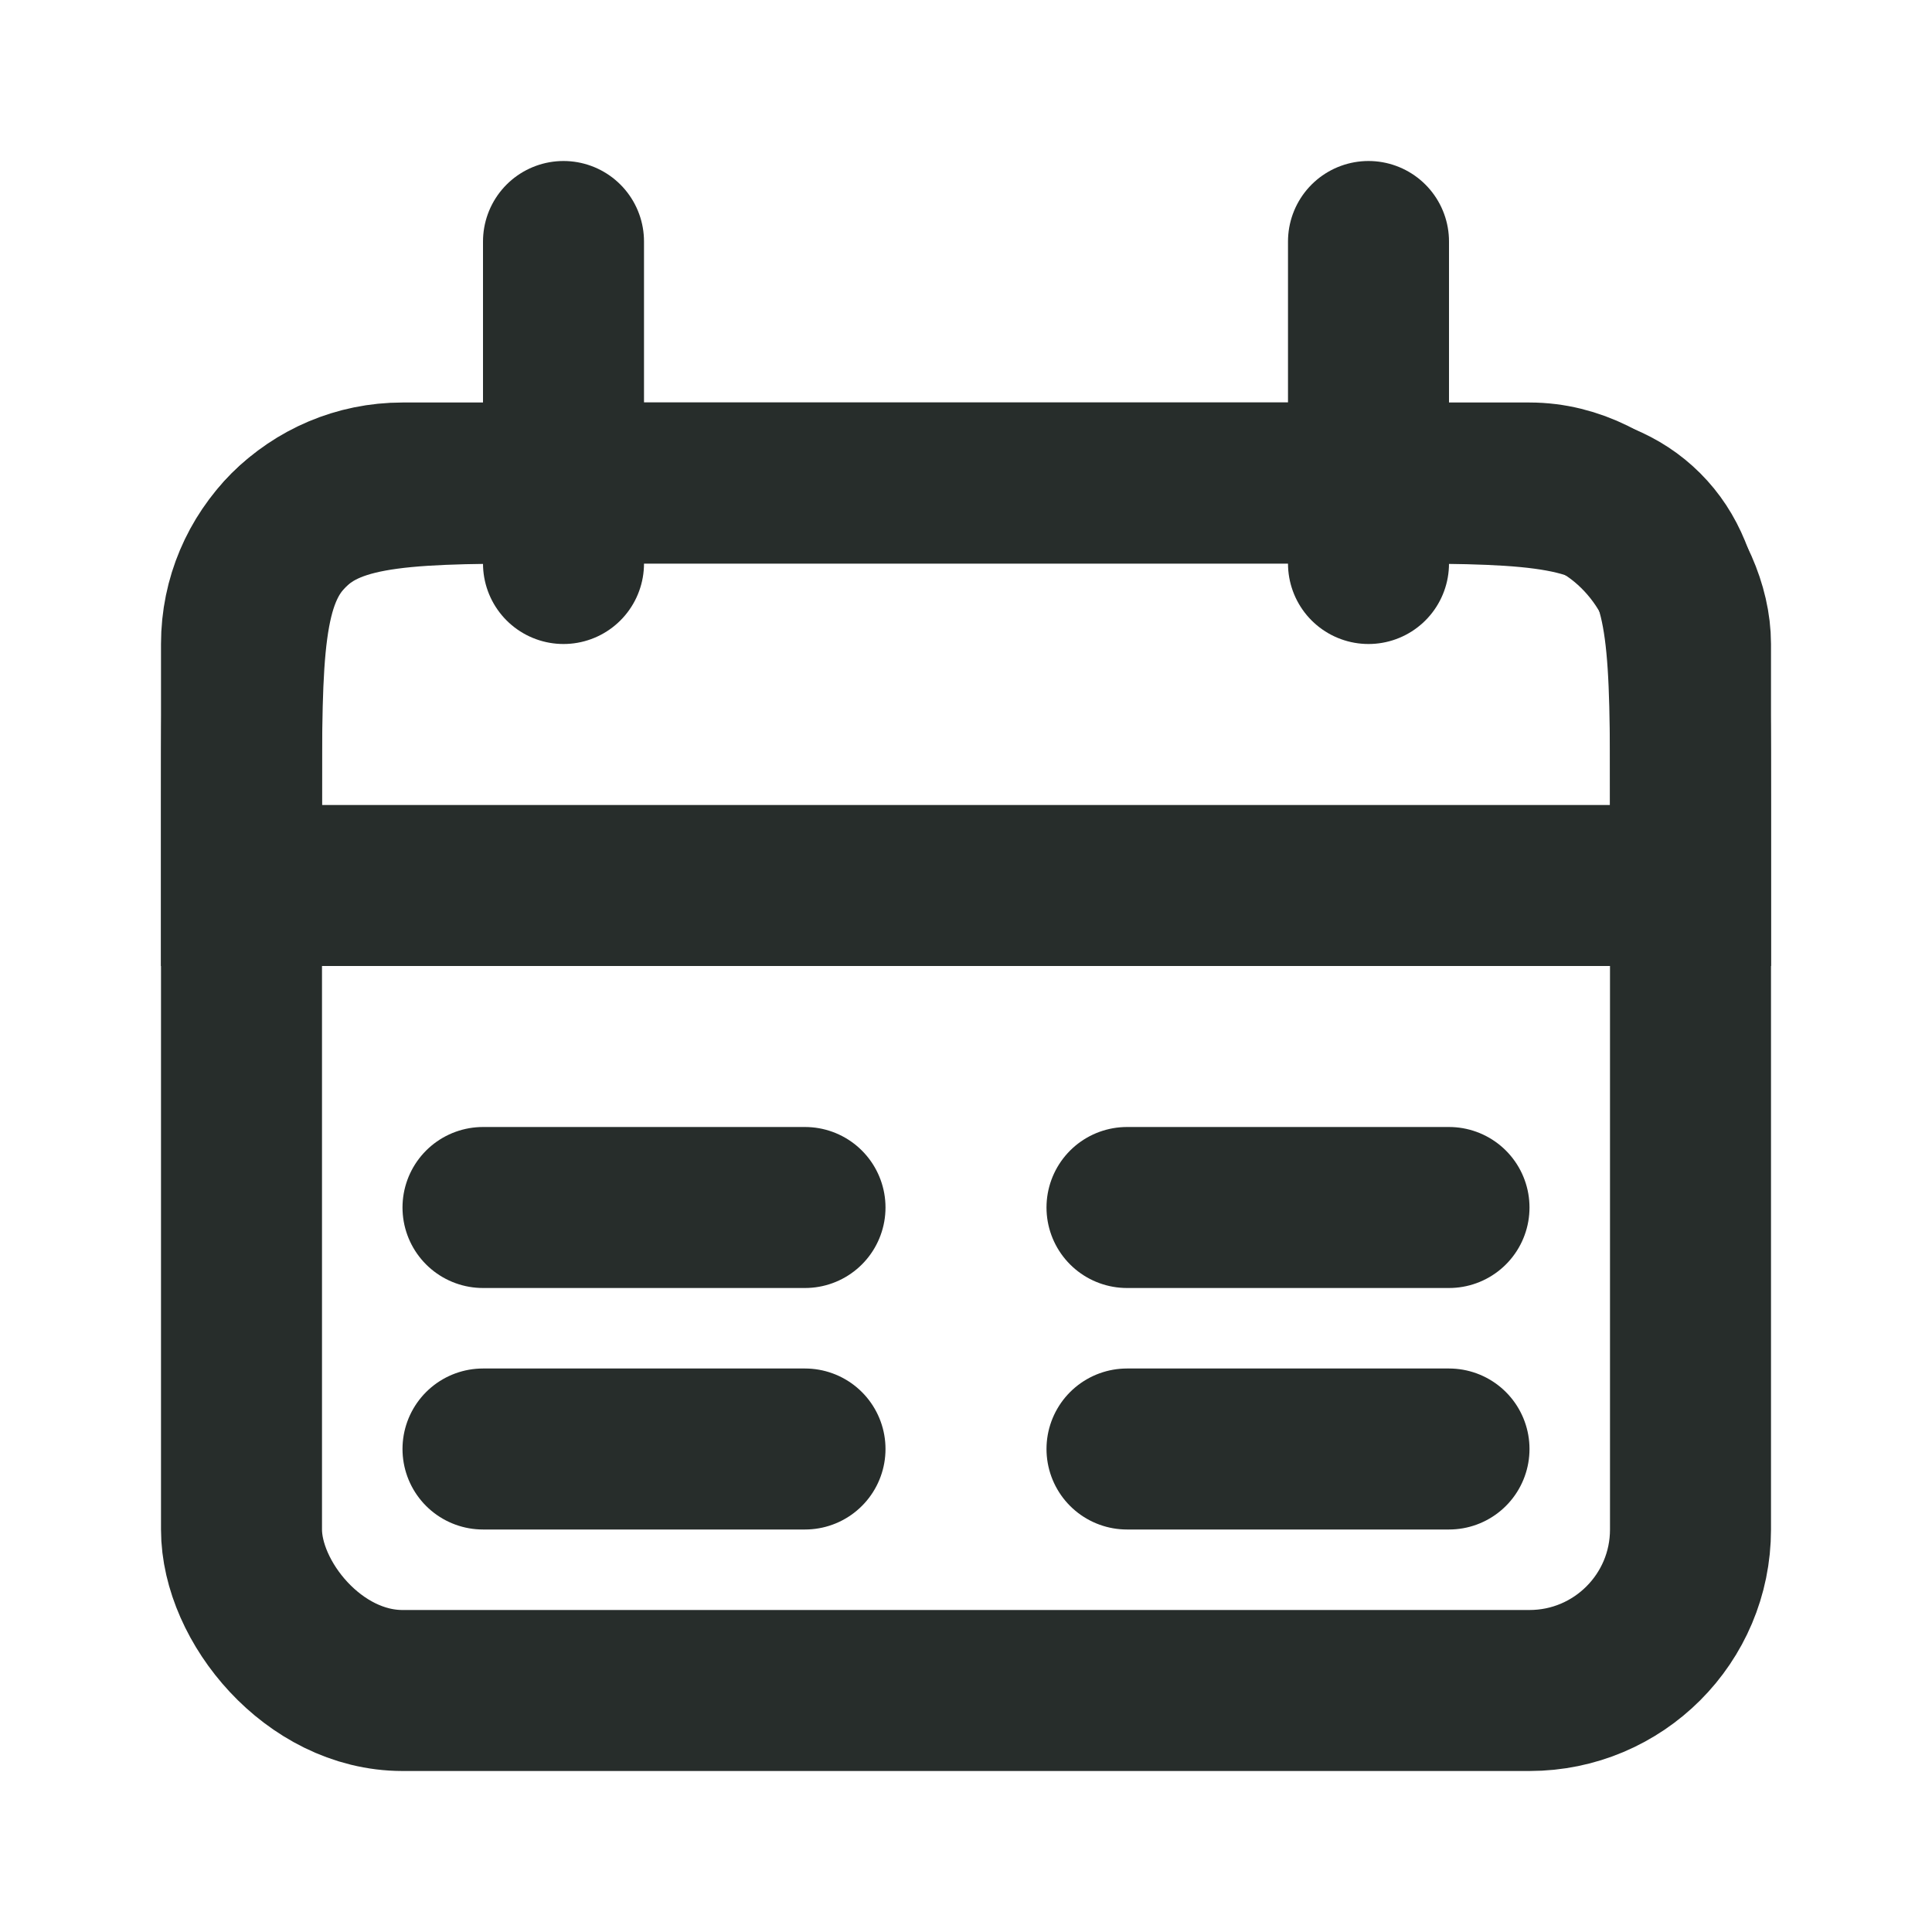
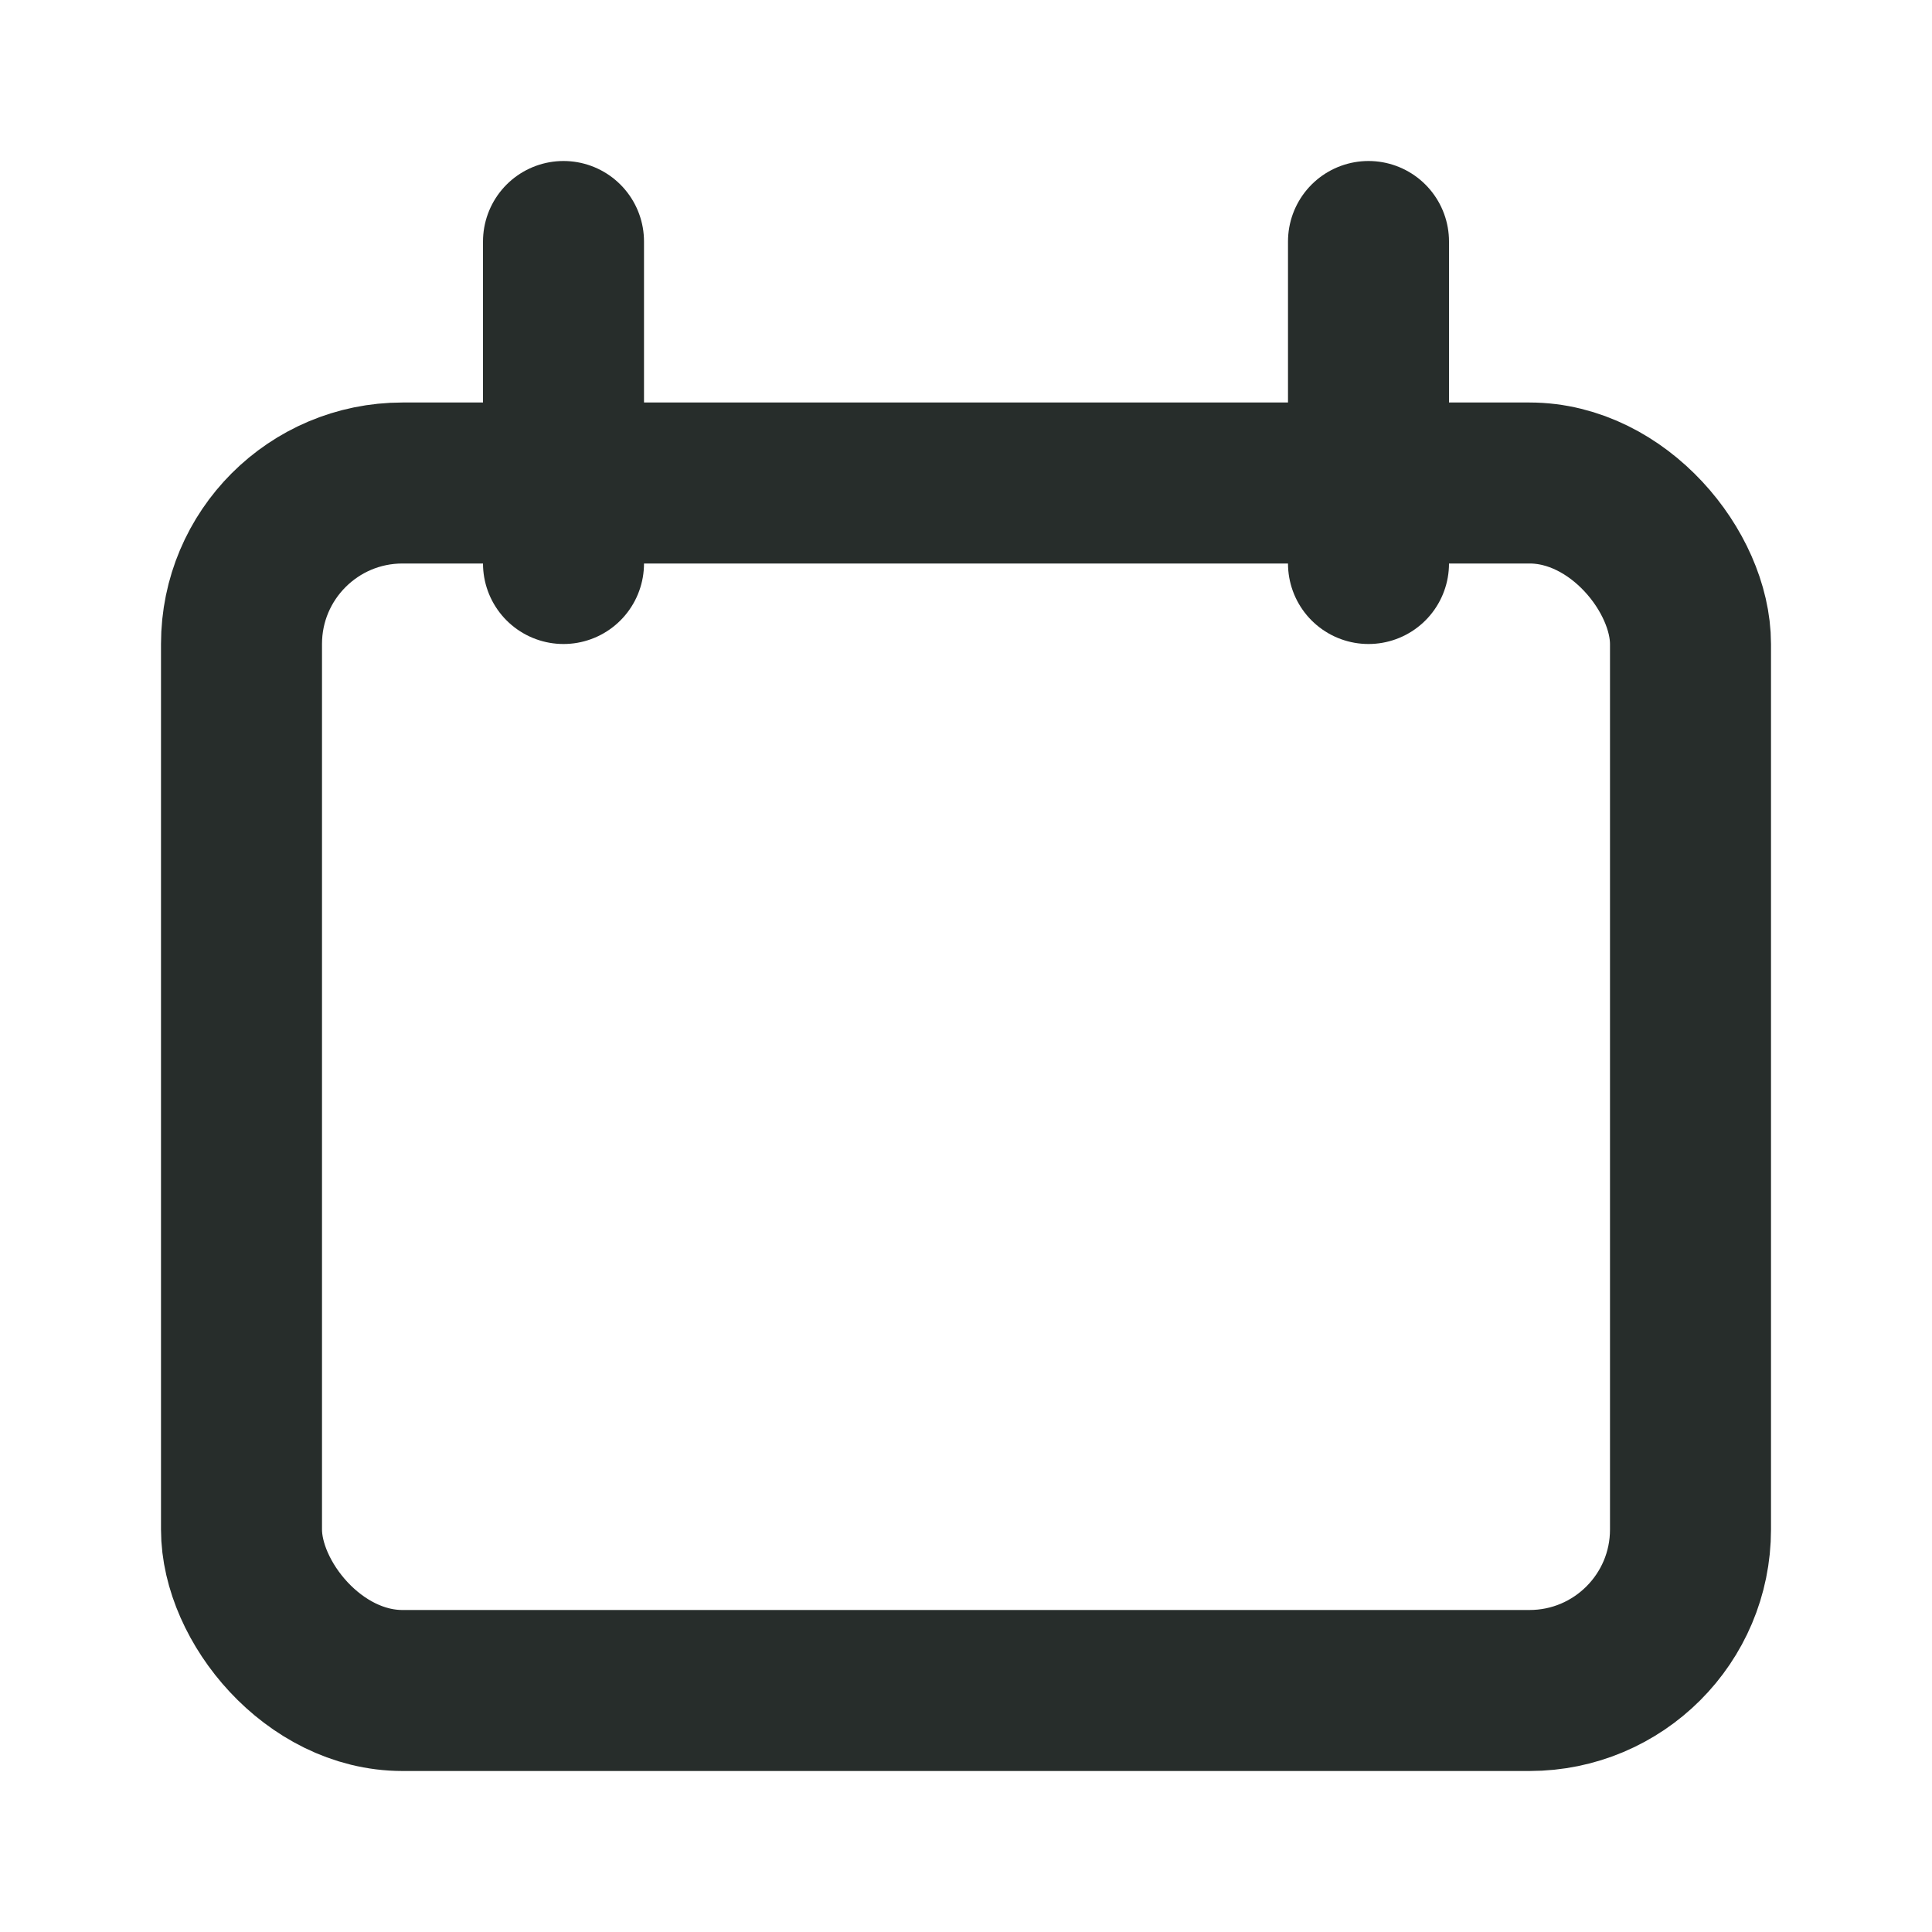
<svg xmlns="http://www.w3.org/2000/svg" width="24" height="24" viewBox="0 0 24 24" fill="none">
  <path d="M17 3L17 7" stroke="#272D2B" stroke-width="2" stroke-linecap="round" />
  <path d="M7 3L7 7" stroke="#272D2B" stroke-width="2" stroke-linecap="round" />
-   <path d="M3 10C3 8.114 3 7.172 3.586 6.586C4.172 6 5.114 6 7 6H17C18.886 6 19.828 6 20.414 6.586C21 7.172 21 8.114 21 10V11H3V10Z" stroke="#272D2B" stroke-width="2" />
  <rect x="3" y="6" width="18" height="15" rx="2" stroke="#272D2B" stroke-width="2" />
-   <path d="M6 15H10" stroke="#272D2B" stroke-width="2" stroke-linecap="round" />
-   <path d="M14 15H18" stroke="#272D2B" stroke-width="2" stroke-linecap="round" />
-   <path d="M6 18H10" stroke="#272D2B" stroke-width="2" stroke-linecap="round" />
-   <path d="M14 18H18" stroke="#272D2B" stroke-width="2" stroke-linecap="round" />
</svg>